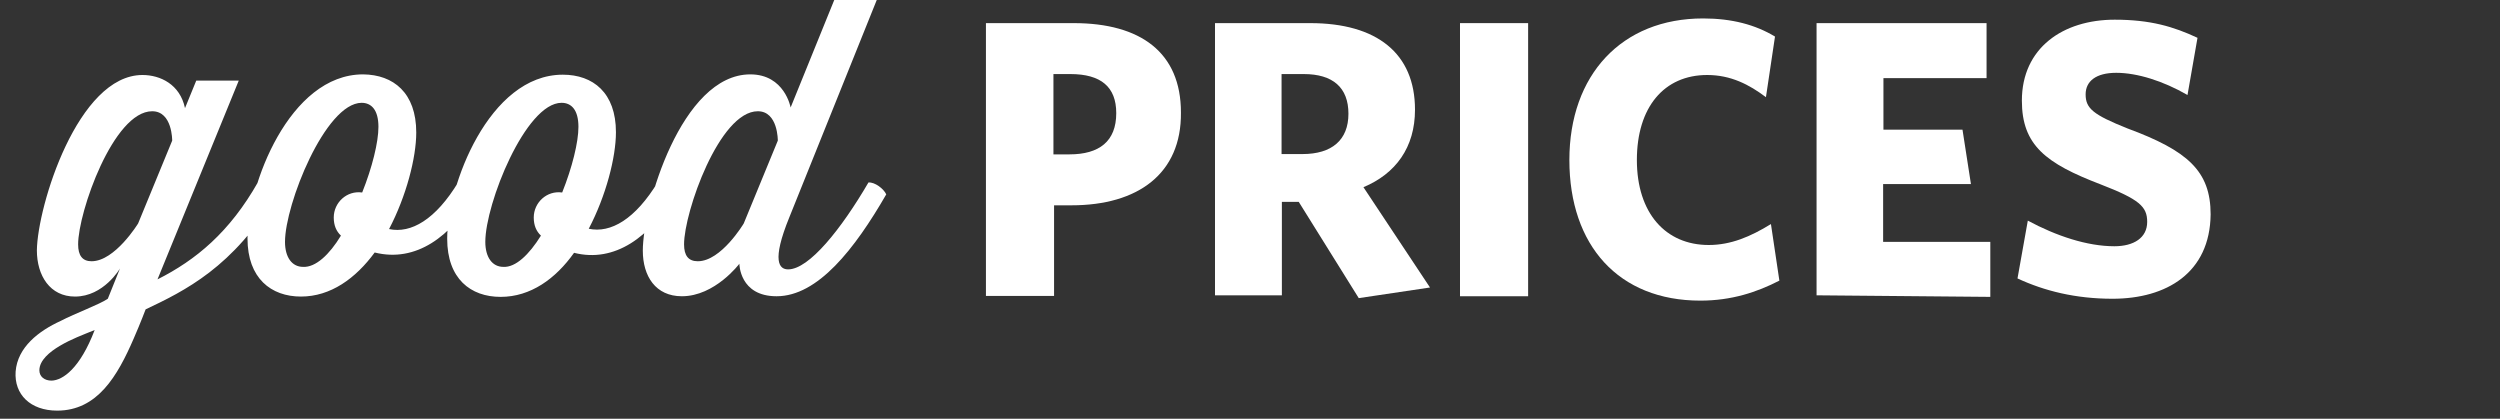
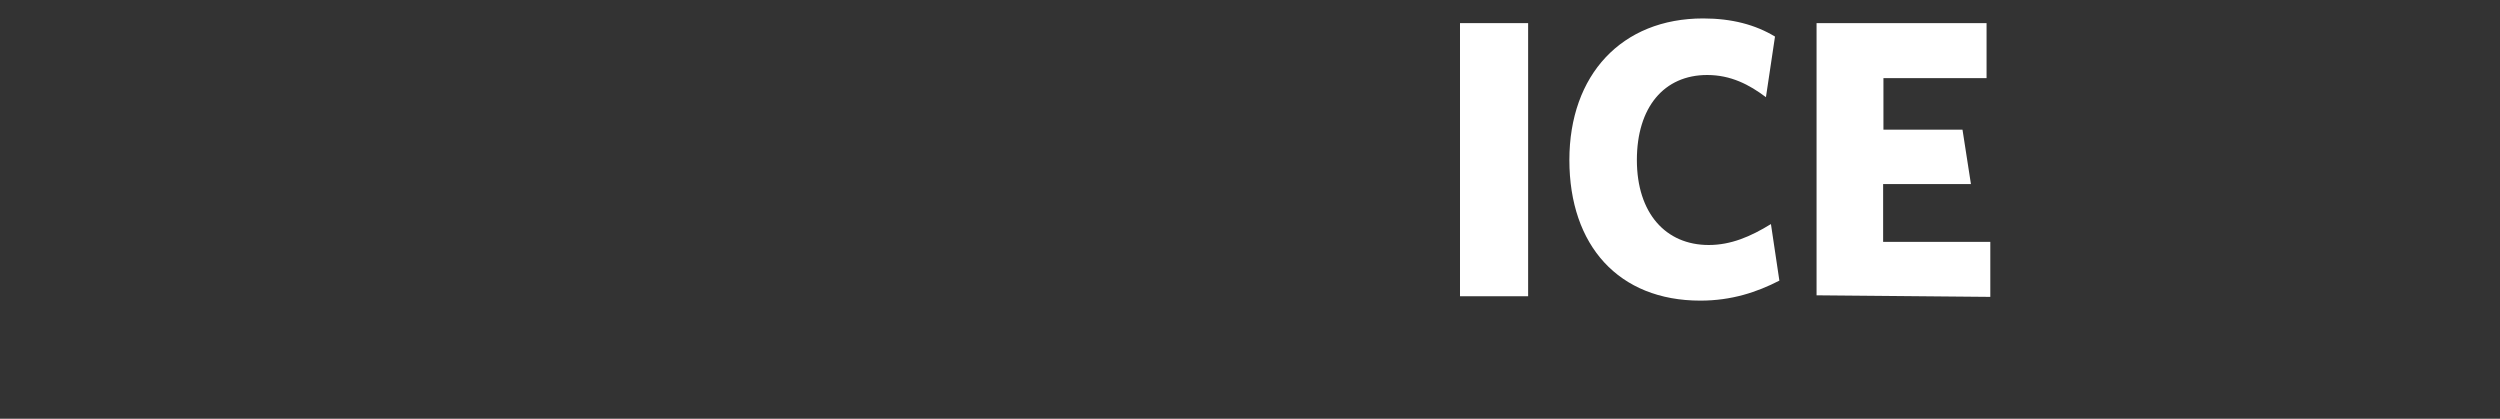
<svg xmlns="http://www.w3.org/2000/svg" version="1.1" id="Layer_1" x="0px" y="0px" viewBox="0 0 800 134" style="enable-background:new 0 0 800 134;" xml:space="preserve">
  <rect x="0" y="0" width="800" height="134" fill="#333333" stroke="none" />
  <style type="text/css">
	.st0{fill:#FFFFFF;}
</style>
-   <path class="st0" d="M88.4,62.2c-13.5,23.3-29.6,31-41.8,36.8c0,0-1.7,4.5-3.8,9.3c-5.2,12-11.6,23.1-24.5,23.1  c-8.6,0-13.8-5.2-13.3-12.5c0.6-7.8,7.4-13,14.4-16.2c4.8-2.5,12.3-5.2,15.1-7.1l3.9-9.7c0,0-5.2,9-14.4,9c-8,0-12.2-6.7-12.2-14.8  C12,65.9,24.9,24,45.6,24c5.7,0,12,3,13.6,10.6l3.6-8.8h13.6L50.4,89.4c12.3-6.2,23.1-15.1,32.2-31.2C84.6,58.2,87.7,60.4,88.4,62.2  z M16.5,121.8c3.6-0.1,9.1-3.9,13.8-16.2c-3.9,1.6-7.5,2.9-11.2,5.1c-3.2,1.9-6.5,4.6-6.5,7.8C12.6,120.5,14.2,121.8,16.5,121.8z   M44.2,71.5L55.1,45c0,0,0.1-9.4-6.4-9.4C36.3,35.6,25,67.9,25,78.2c0,3.6,1.4,5.4,4.3,5.4C36.8,83.6,44.2,71.5,44.2,71.5z   M152.2,62.2c-7.8,13.5-19.1,21.9-32.3,18.6c-6.1,8.3-14.1,14.1-23.6,14.1s-17.1-5.8-17.1-18.6c0-16.8,13.3-52.5,37-52.5  c9.7,0.1,17,5.9,17,18.6c0,8.1-3.2,20.4-8.7,30.9c7,1.5,14.9-3,22.2-15.1C148.4,58.2,151.5,60.4,152.2,62.2z M109.1,75.4  c-1.5-1.4-2.3-3.3-2.3-5.8c0-4.8,4.2-8.7,9.1-8c3.2-8,5.2-16.1,5.2-21c0-5.5-2.3-7.7-5.4-7.7c-11.6,0.1-24.5,32.5-24.5,44.5  c0,4.9,2.2,8,5.8,8C101,85.6,105.4,81.5,109.1,75.4z M216,62.2c-7.8,13.6-19.3,22-32.3,18.7c-5.9,8.3-13.9,14.1-23.5,14.1  c-9.6,0-17.1-5.8-17.1-18.6c0-16.8,13.3-52.5,37-52.5c9.7,0,17,5.8,17,18.4c0,8.1-3.2,20.4-8.7,30.9c7,1.5,14.9-3,22.2-15.1  C212.4,58.2,215.4,60.4,216,62.2z M173.1,75.4c-1.5-1.4-2.3-3.3-2.3-5.8c0-4.8,4.2-8.7,9.1-8c3.2-8,5.2-16.1,5.2-21  c0-5.5-2.3-7.7-5.4-7.7c-11.5,0-24.4,32.3-24.4,44.5c0,4.9,2.2,8,5.8,8C165,85.6,169.3,81.5,173.1,75.4z M283.6,62.2  c-10.1,17.5-21.9,32.6-35.1,32.6c-11.9,0-11.9-10.4-11.9-10.4s-7.8,10.4-18.4,10.4c-8.4,0-12.5-6.4-12.5-14.6  c0-13.9,12.3-56.4,34.4-56.4c11,0,12.9,10.6,12.9,10.6L267-0.1h13.6l-28,69.6c-5.8,14.2-3.2,16.7-0.4,16.7c6.7,0,17-12.9,25.7-27.8  C279.9,58.2,282.8,60.4,283.6,62.2z M238,71.5L248.9,45c0,0,0.1-9.4-6.4-9.4c-12.3,0-23.6,32.3-23.6,42.6c0,3.6,1.4,5.4,4.4,5.4  C230.8,83.6,238,71.5,238,71.5z" />
  <g>
-     <path class="st0" d="M342.9,65.7h-5.6v29h-21.8V7.4h28.1c21.4,0,34.3,9.4,34.3,28.6C378.1,55.6,364.1,65.7,342.9,65.7z M342.5,23.7   h-5.4v25.7h5.1c9.6,0,15-4.2,15-13.2C357.2,27.8,352.3,23.7,342.5,23.7z" />
-     <path class="st0" d="M434.8,95.4l-19.2-30.8h-5.4v29.9h-21.4V7.4h30.5c21.2,0,33.5,9.6,33.5,27.7c0,12.1-6.2,20.5-16.5,24.8   L457.6,92L434.8,95.4z M417.2,23.7h-7.1v25.6h6.7c9.4,0,14.7-4.5,14.7-12.9S426.5,23.7,417.2,23.7z" />
    <path class="st0" d="M467.2,94.5V7.4H489v87.4h-21.8V94.5z" />
    <path class="st0" d="M544.1,96.2c-26.1,0-41.9-17.6-41.9-45c0-27.2,16.7-45.3,42.8-45.3c9.2,0,16.7,2,23,5.8l-2.9,19.4   c-5.3-4-11.2-7.1-18.8-7.1c-13.8,0-22.5,10.3-22.5,27.2c0,17,9.2,27.2,23,27.2c7.1,0,13.4-2.7,19.9-6.7l2.7,18.1   C562.2,93.5,554.1,96.2,544.1,96.2z" />
    <path class="st0" d="M581.3,94.5V7.4h54.4v17.6h-33v16.5H628l2.7,17.4h-28.1v18.5h34.3v17.6L581.3,94.5L581.3,94.5z" />
-     <path class="st0" d="M676,95.6c-11.8,0-21.8-2.5-30.4-6.5l3.3-18.5c9.1,4.9,19,8.2,27.7,8.2c6.2,0,10.5-2.7,10.5-7.8   c0-4.9-2.5-7.2-14.9-12C654.7,52.3,647,46.5,647,32.2c0-16.9,13.2-25.9,29.7-25.9c11.4,0,18.8,2.2,26.5,5.8L700,30.4   c-7.8-4.5-16.1-7.1-22.8-7.1c-6.5,0-9.8,2.7-9.8,6.9c0,4.5,2.4,6.5,13.4,10.9c19.2,7.1,26.6,13.6,26.6,27.5   C707.2,87.3,693.3,95.6,676,95.6z" />
  </g>
</svg>